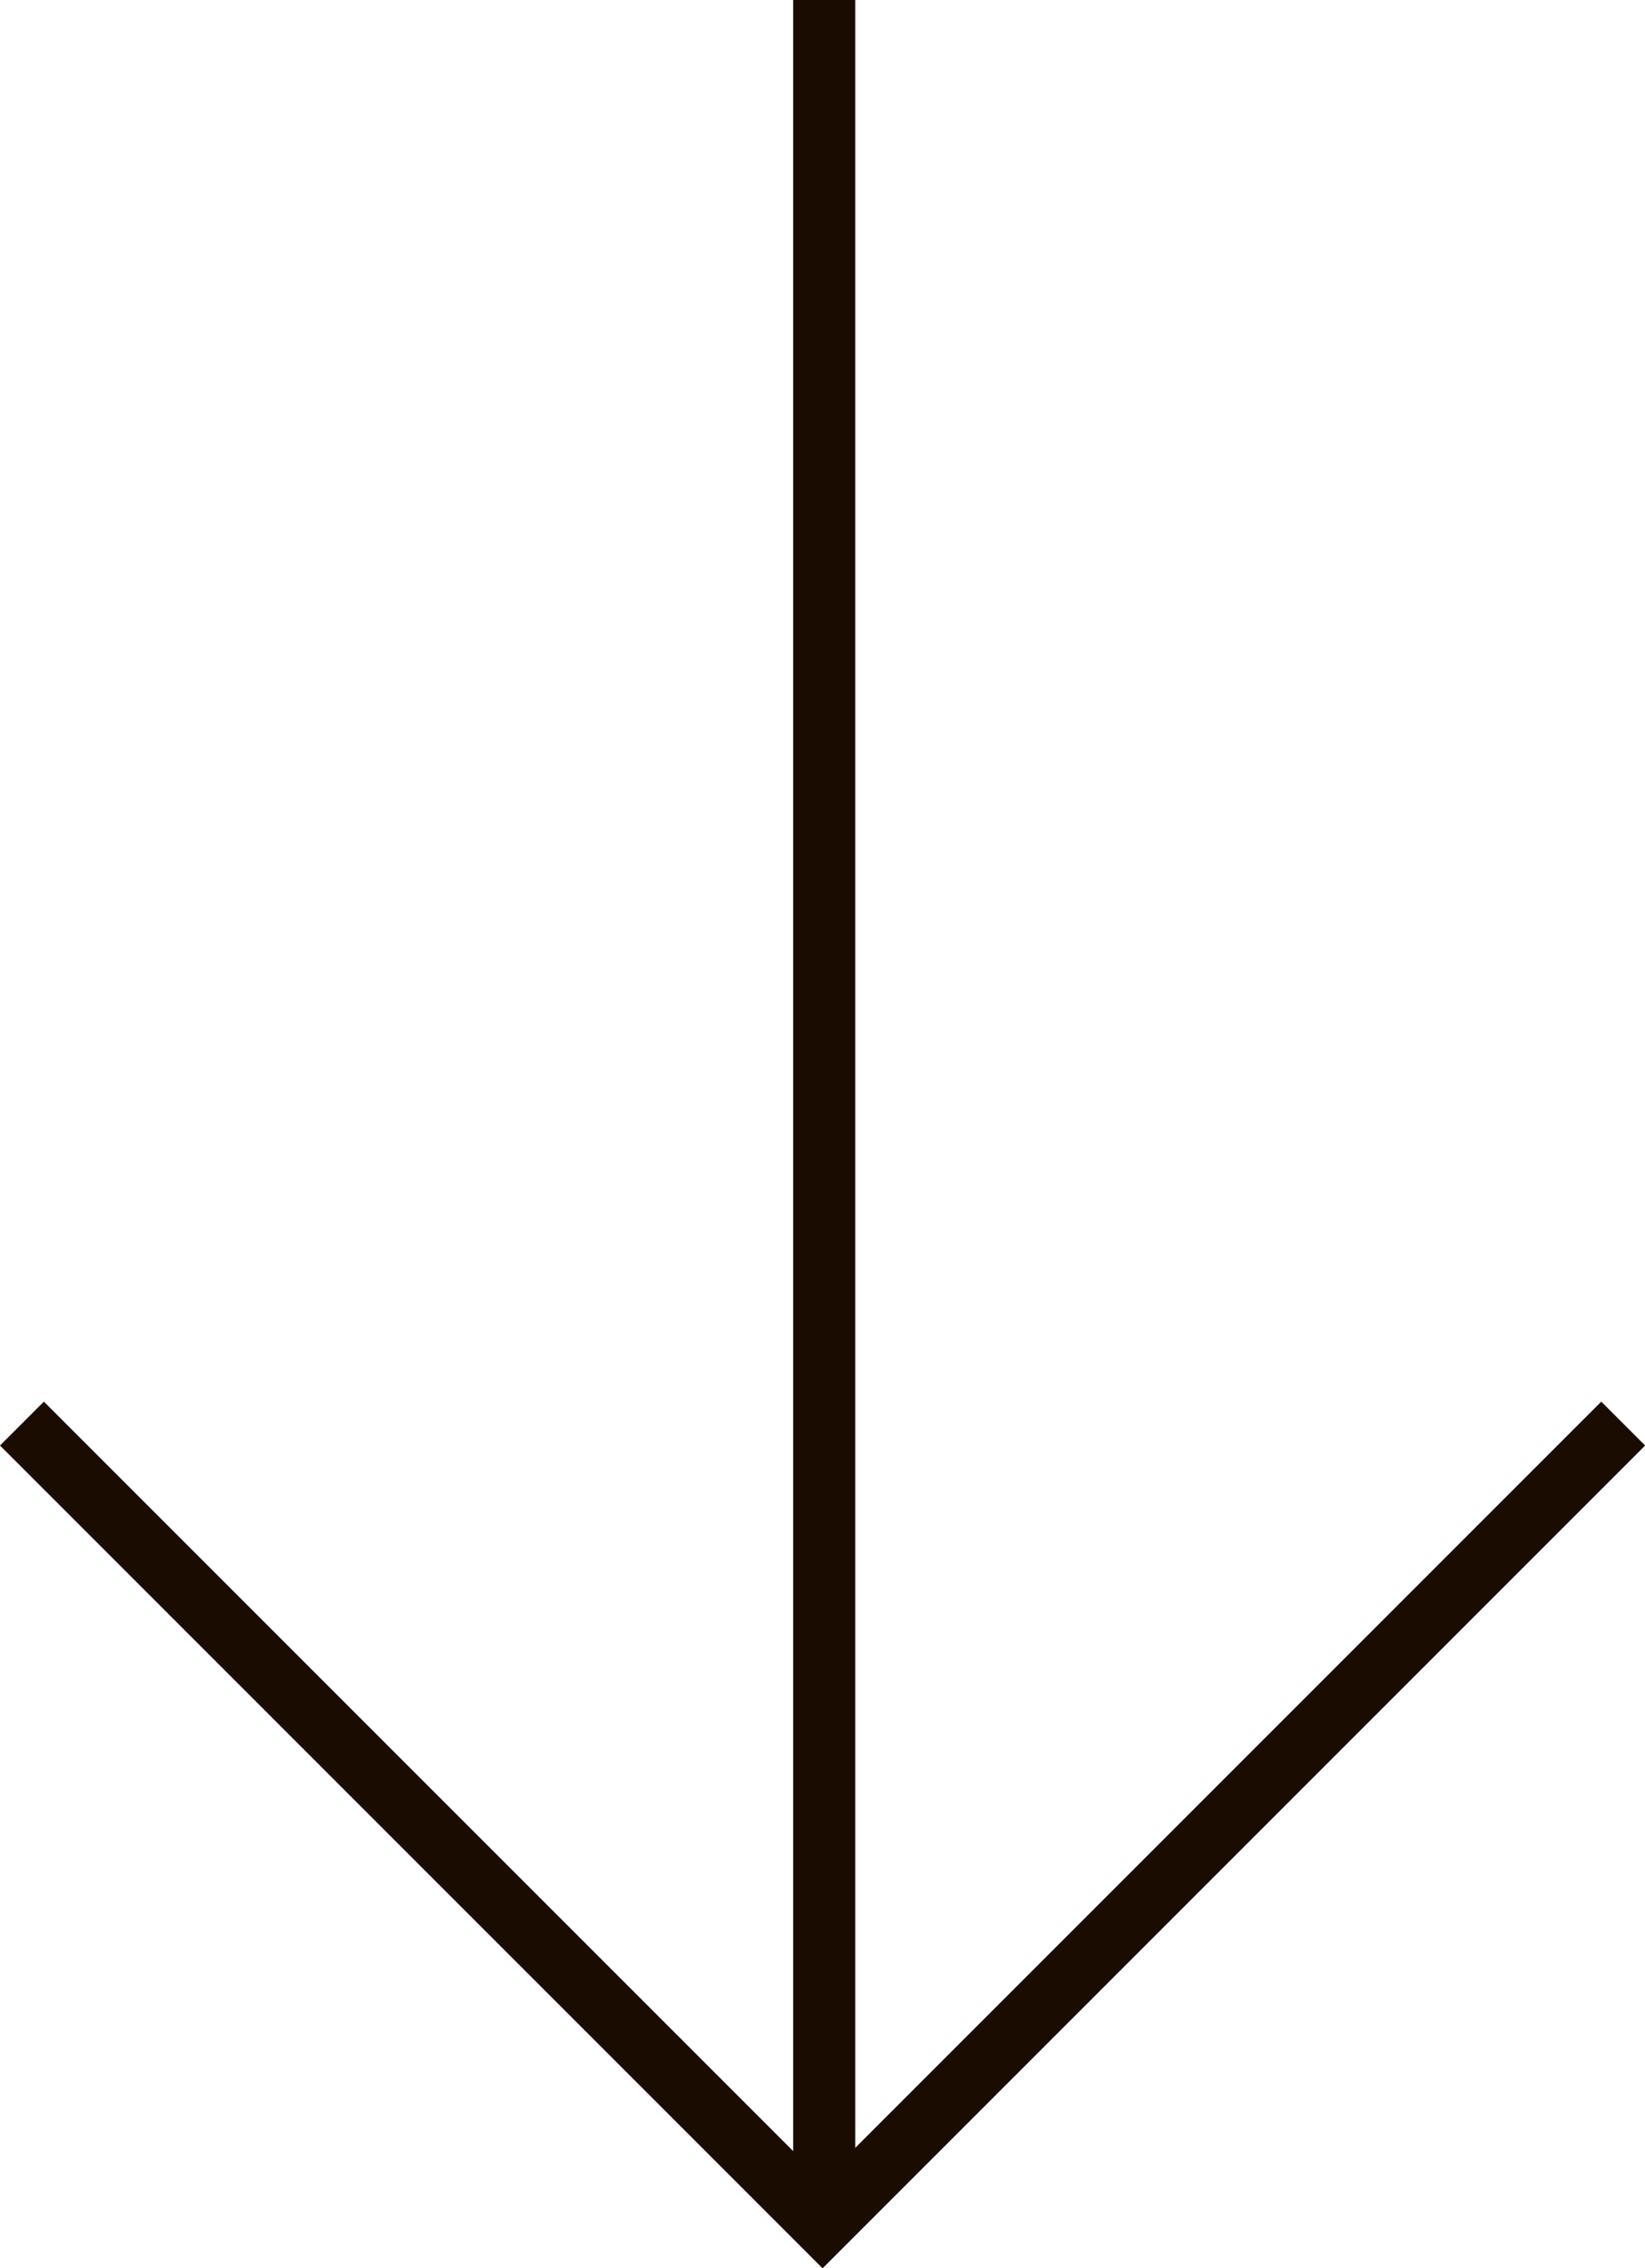
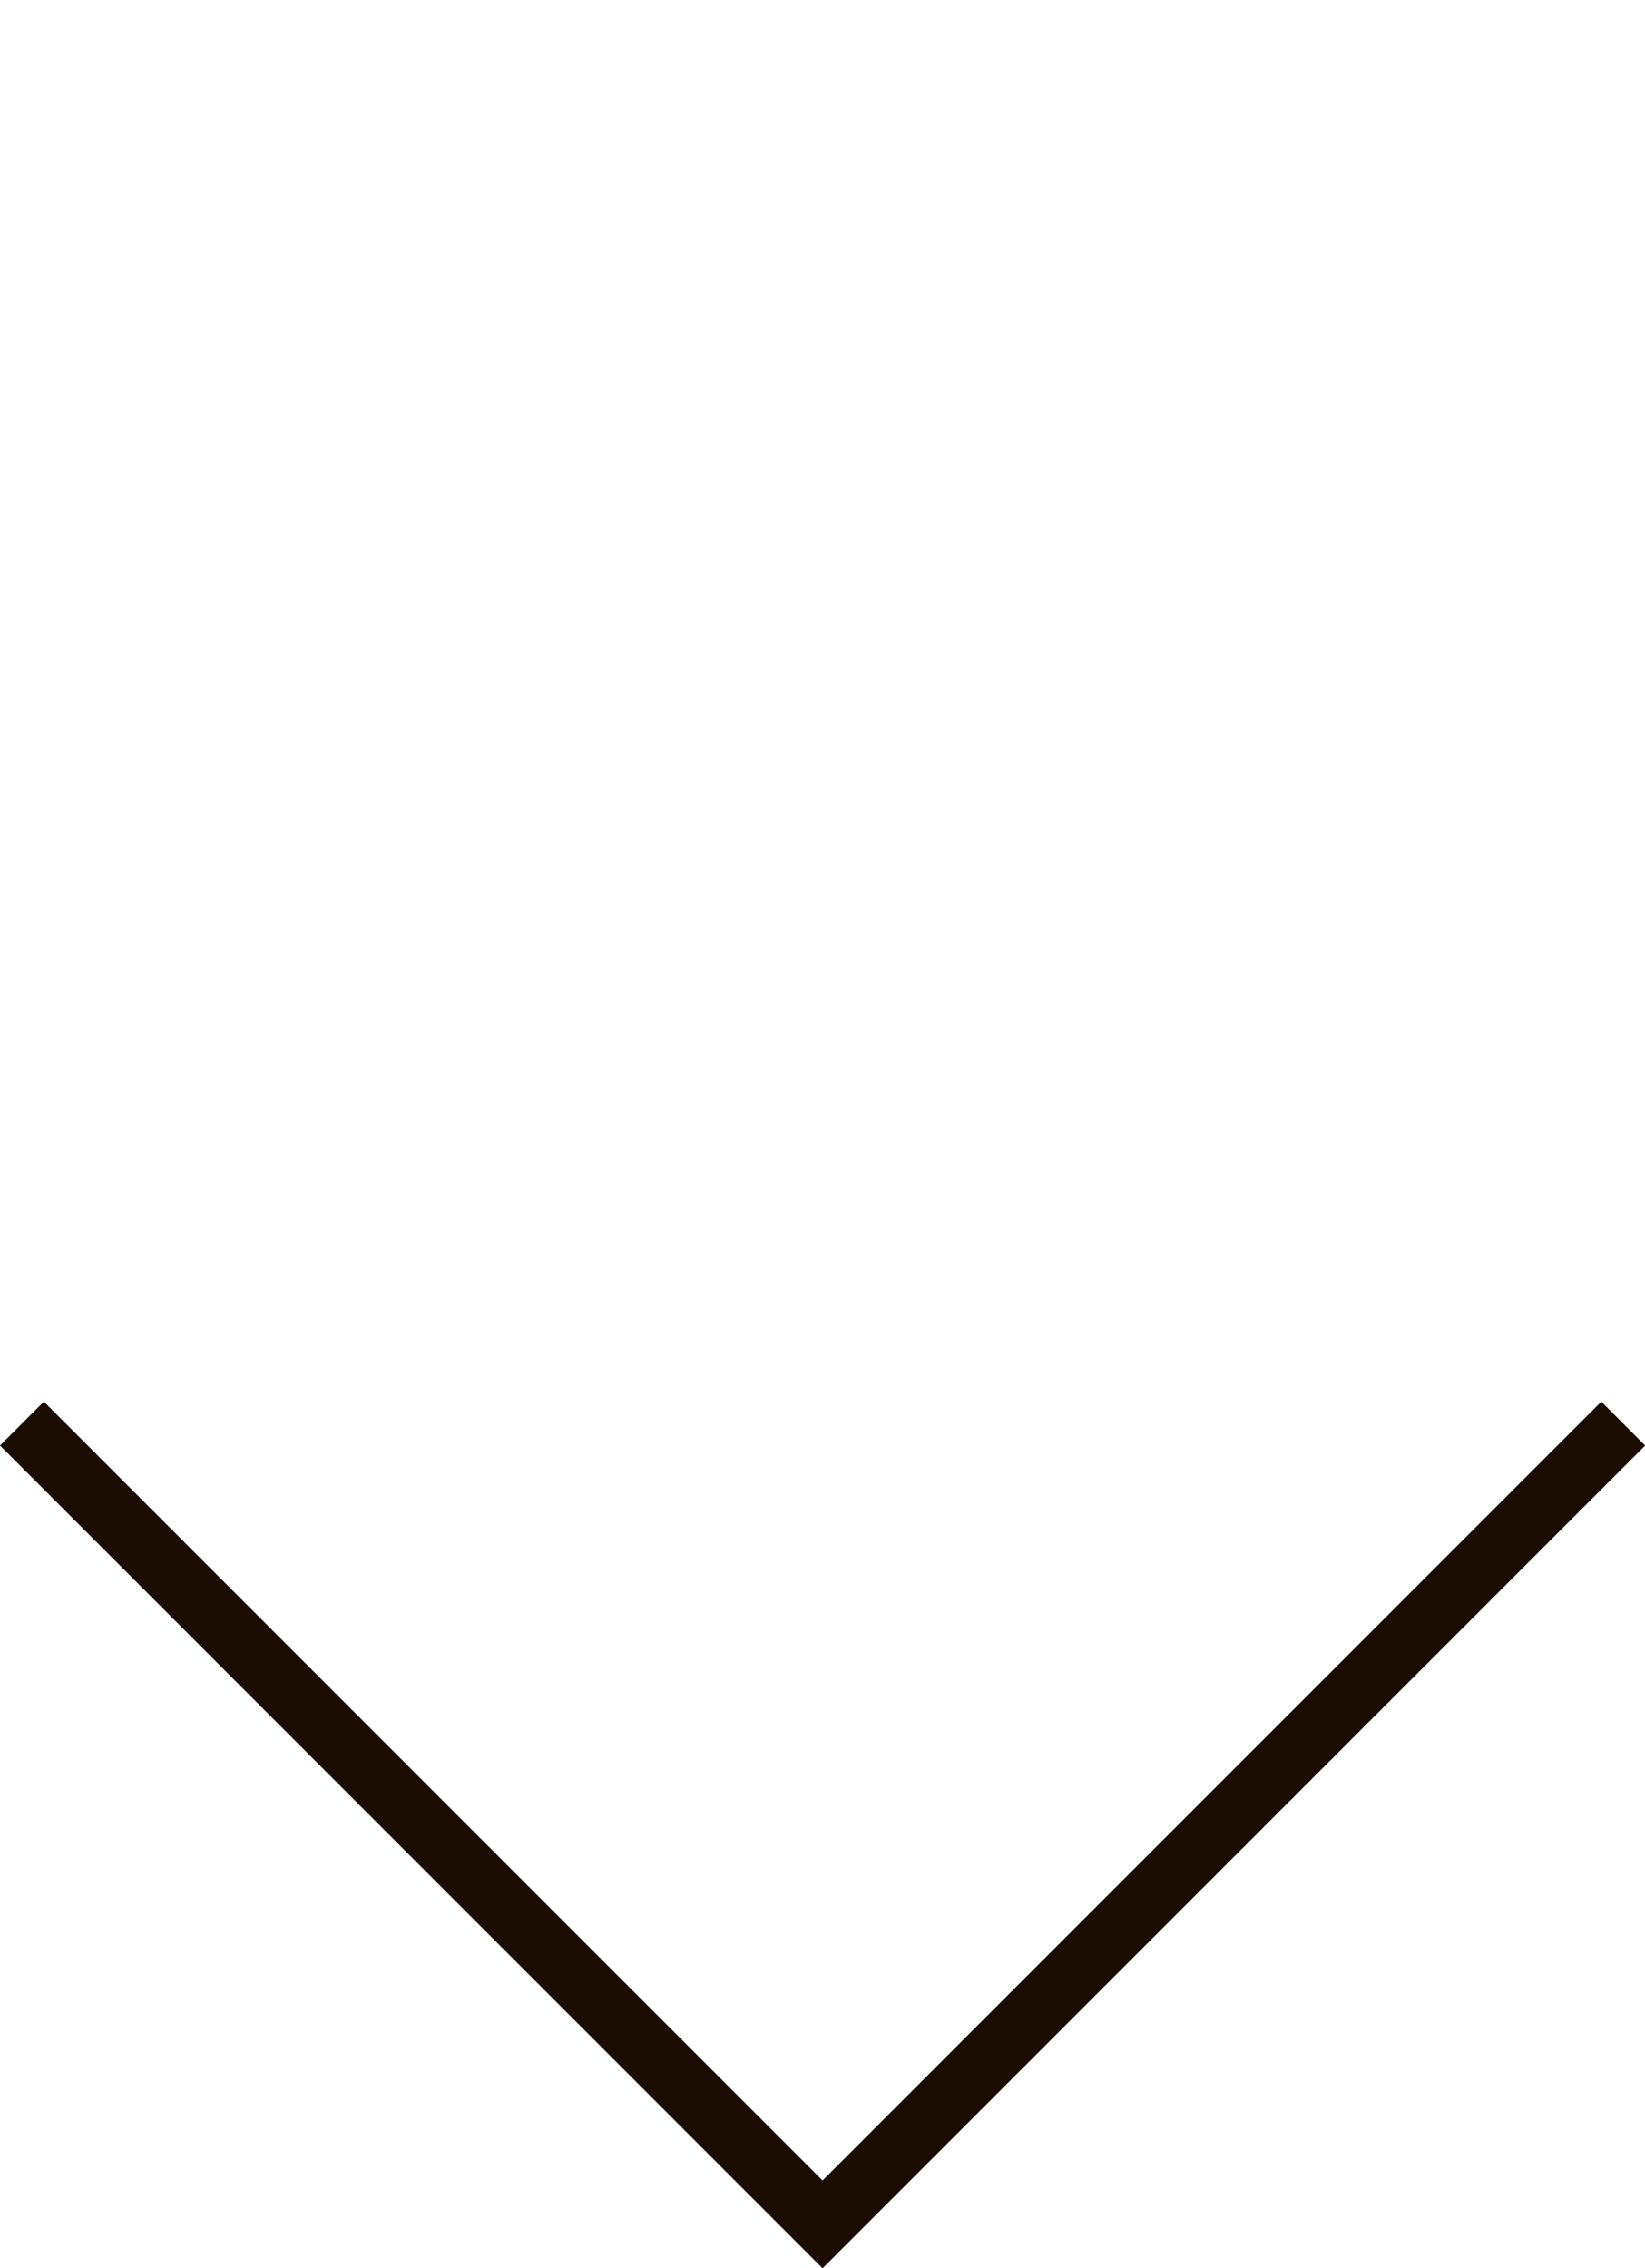
<svg xmlns="http://www.w3.org/2000/svg" width="53.009" height="73.075" viewBox="0 0 53.009 73.075">
  <g transform="translate(-1010.96 -281.143)">
-     <path data-name="Arrow 37300" d="M1789.519,279.143V350.1" transform="translate(-752 2)" fill="none" stroke="#1a0c01" stroke-width="2" />
    <path d="M1011.667,327.006l25.8,25.8,25.8-25.8" fill="none" stroke="#1a0c01" stroke-width="2" />
  </g>
</svg>